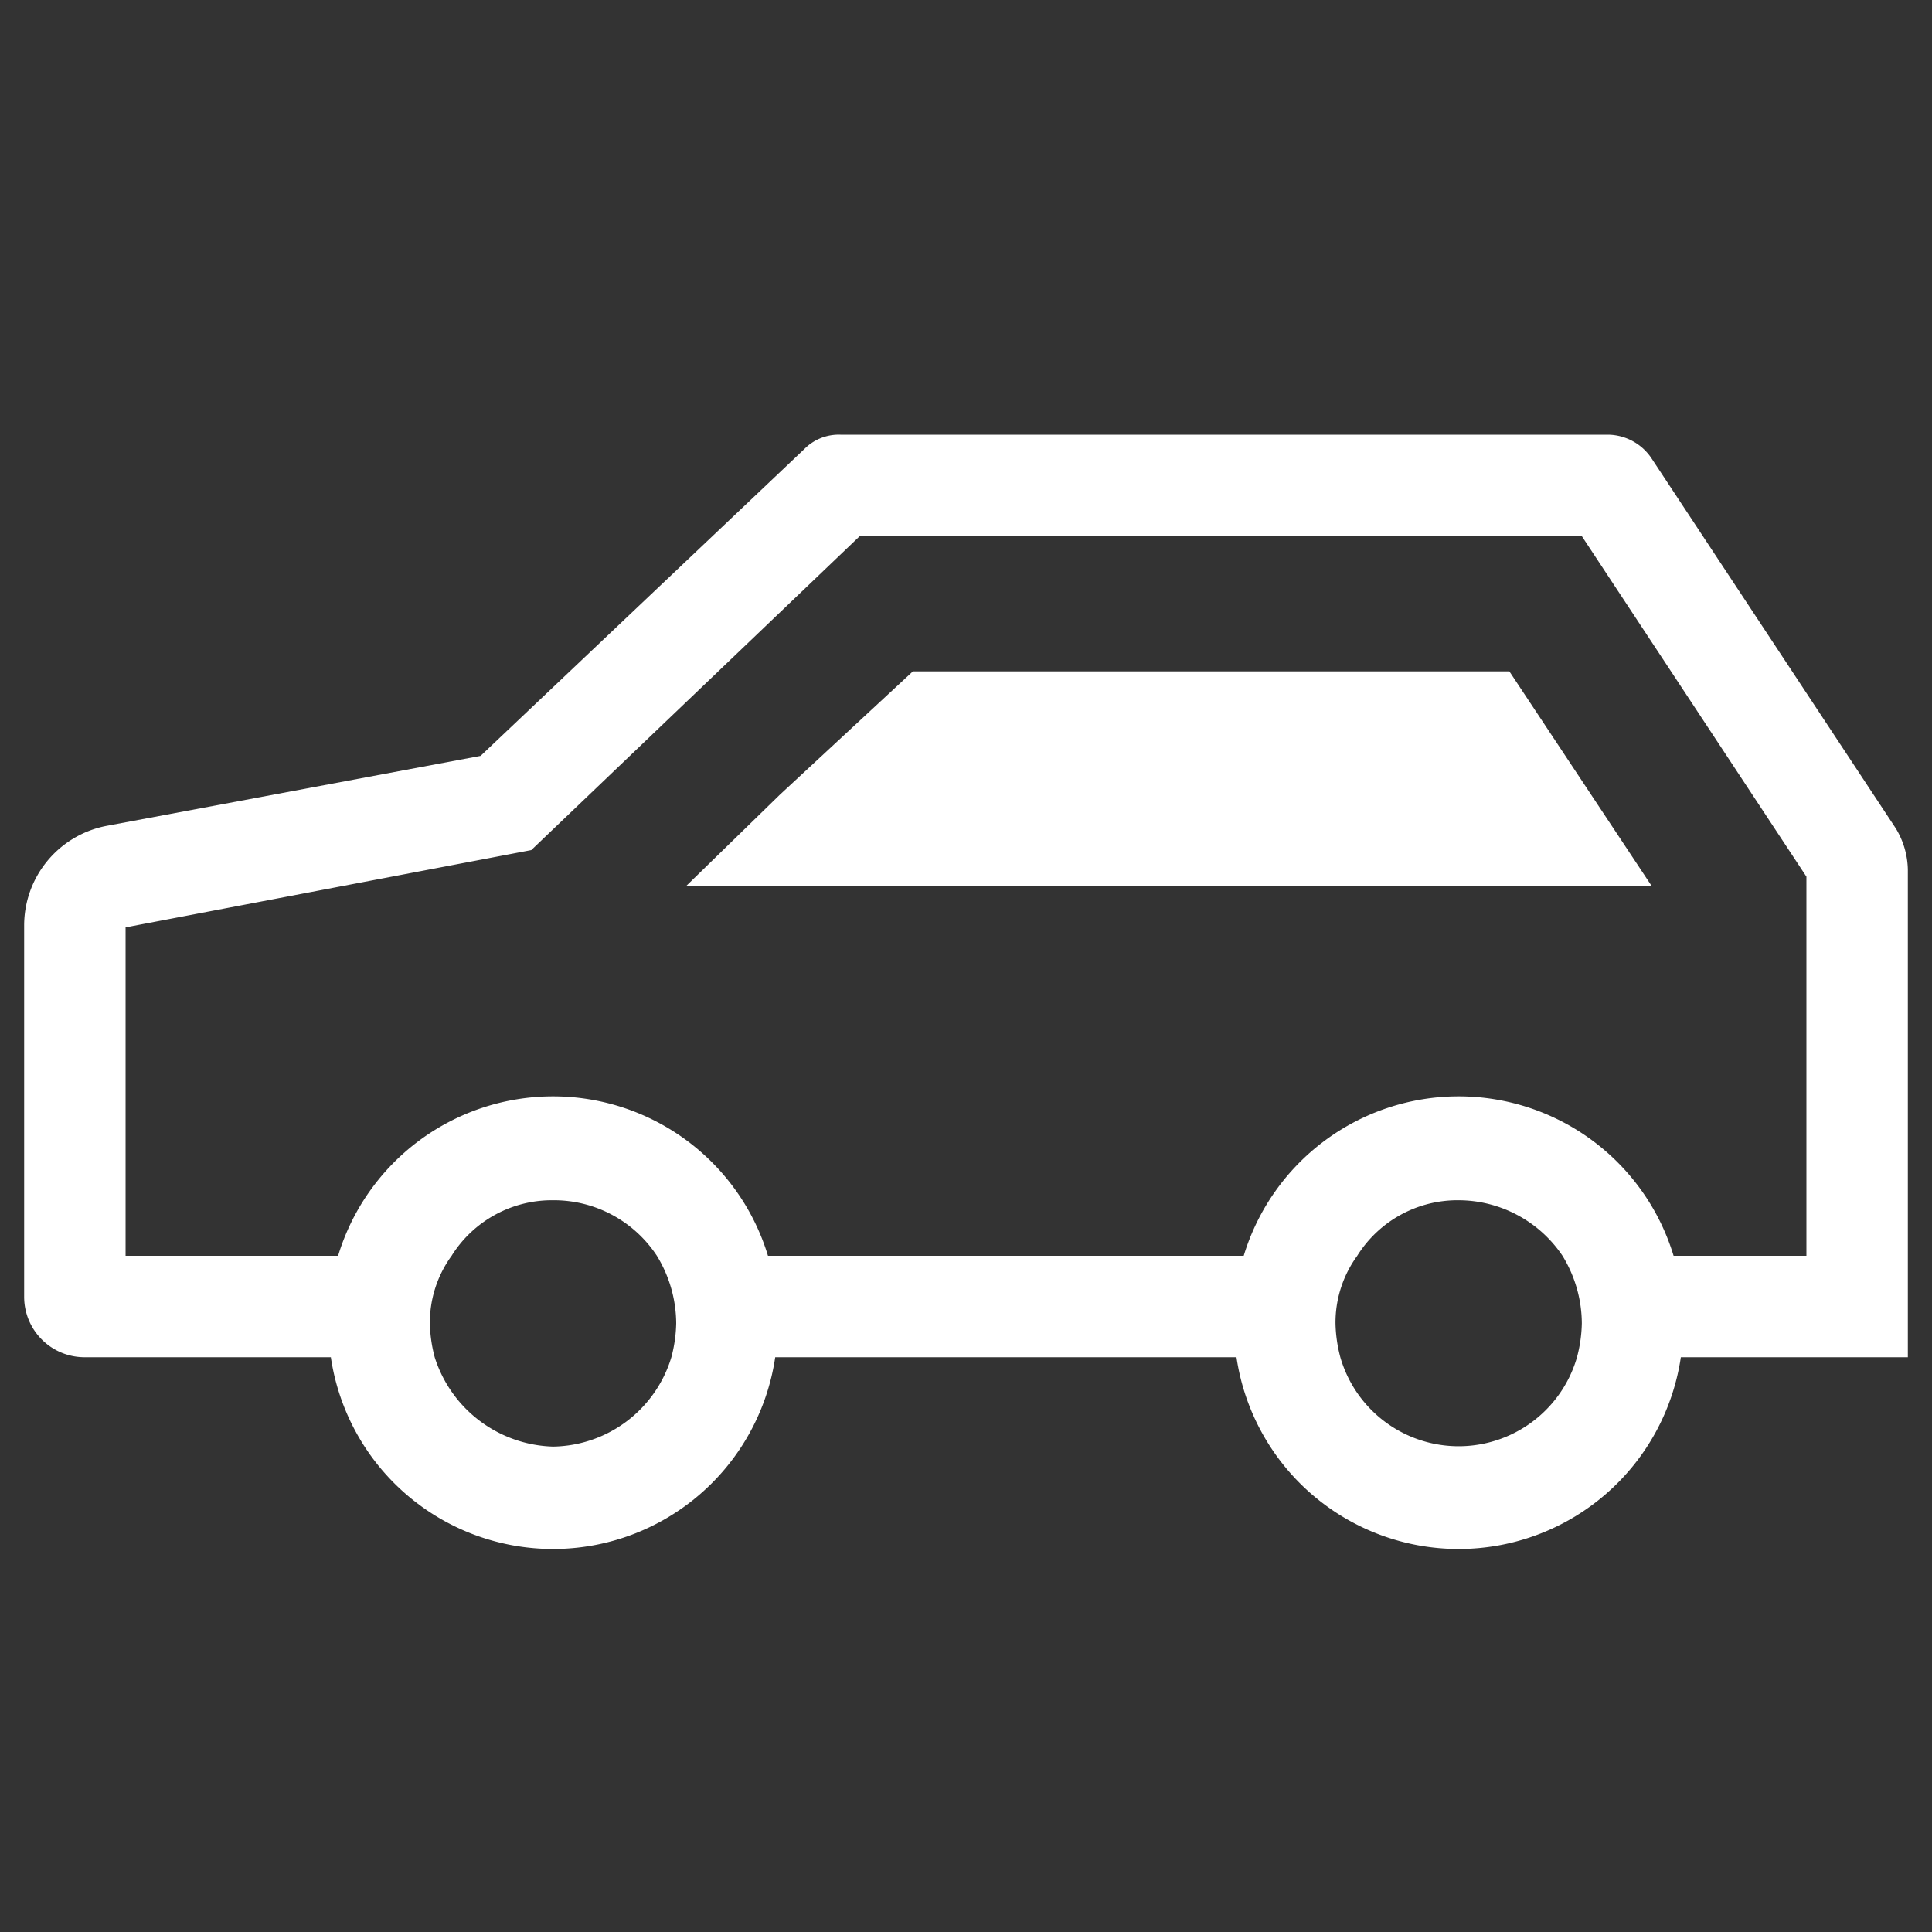
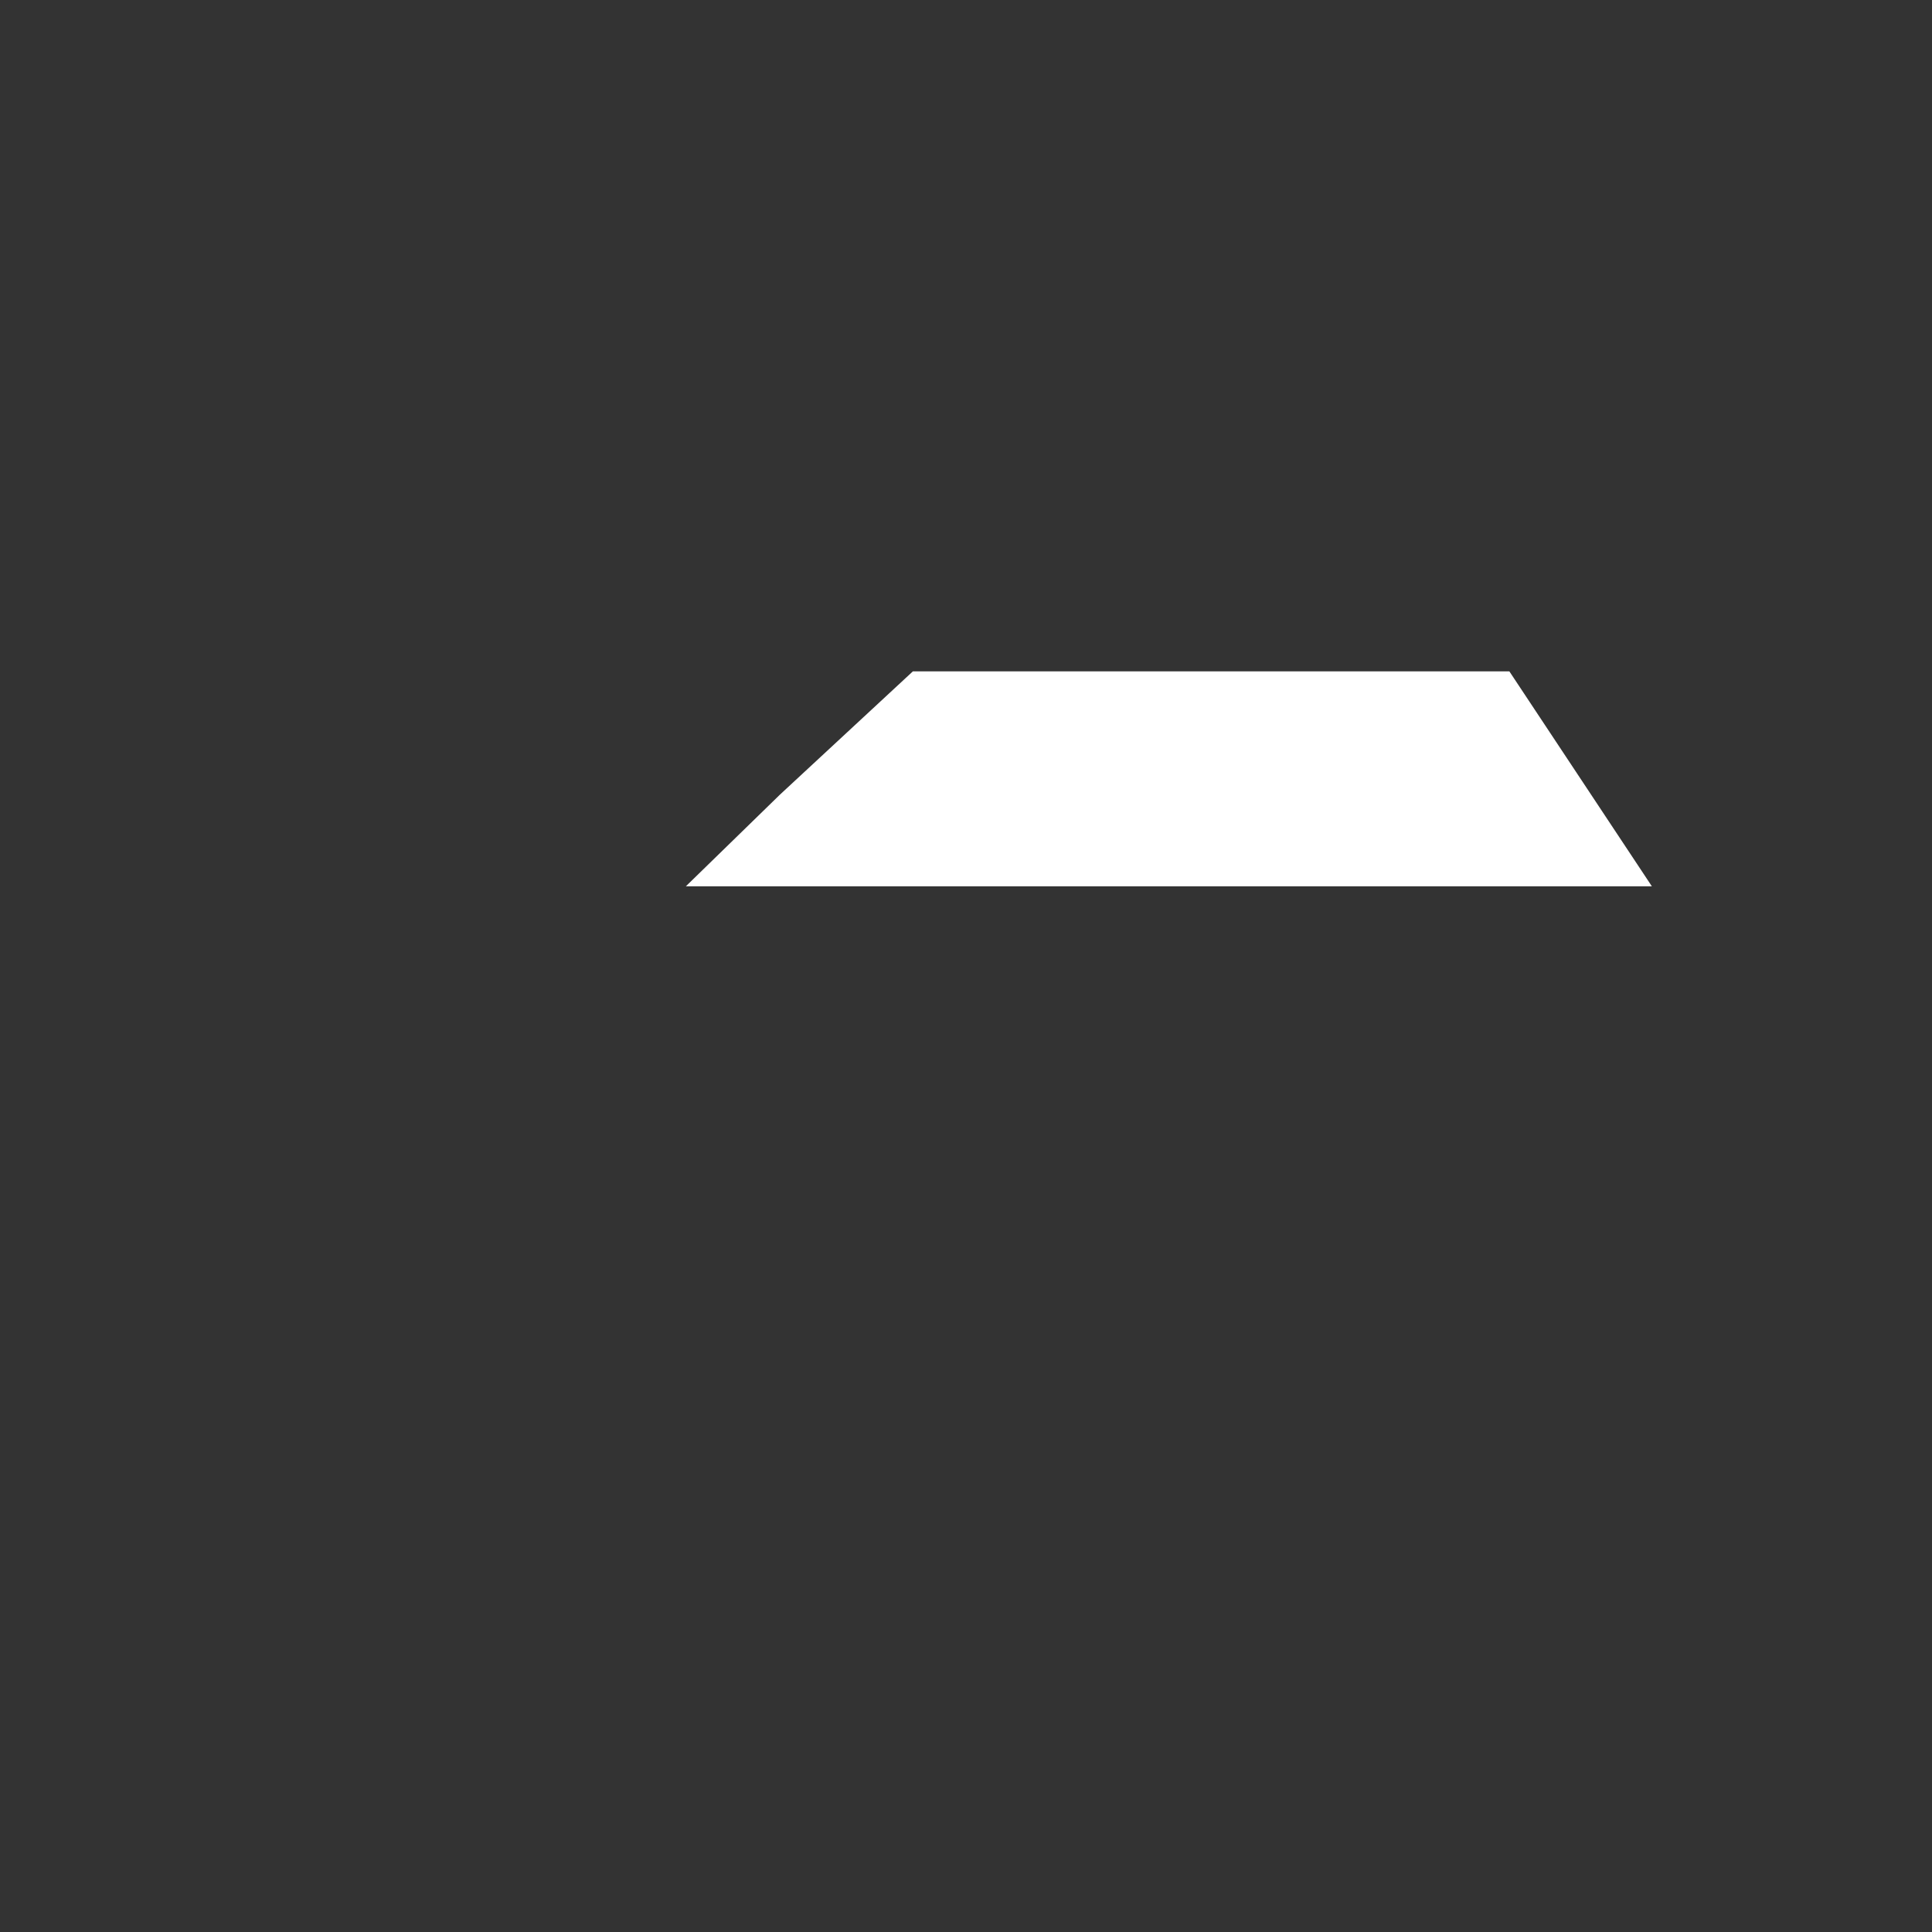
<svg xmlns="http://www.w3.org/2000/svg" width="80" height="80" viewBox="0 0 80 80">
  <rect x="0" y="0" width="80" height="80" fill="#333333" stroke="none" />
  <g id="gift05">
    <g>
-       <path d="M78.5,34.3,68.4,19a2.2,2.2,0,0,0-1.8-1H34.8a2,2,0,0,0-1.5.6L19.9,31.3,4.4,34.2A4.2,4.2,0,0,0,1,38.3V53.7a2.5,2.5,0,0,0,2.5,2.5H13.7a9.3,9.3,0,0,0,18.4,0H51.2a9.3,9.3,0,0,0,18.4,0H79V36A3.4,3.4,0,0,0,78.5,34.3Zm-23,21.9a5.9,5.9,0,0,1-.2-1.4,4.7,4.7,0,0,1,.9-2.8,4.9,4.9,0,0,1,4.2-2.3A5.2,5.2,0,0,1,64.7,52a5.4,5.4,0,0,1,.8,2.8,5.9,5.9,0,0,1-.2,1.4,5.1,5.1,0,0,1-9.8,0Zm-4-4.2H31.8A9.3,9.3,0,0,0,14,52H5.2V38.4L22,35.2l13.6-13H65.5l9.3,14.1V52H69.3a9.3,9.3,0,0,0-17.8,0ZM18,56.2a5.9,5.9,0,0,1-.2-1.4,4.7,4.7,0,0,1,.9-2.8,4.9,4.9,0,0,1,4.2-2.3A5.1,5.1,0,0,1,27.2,52a5.4,5.4,0,0,1,.8,2.8,5.9,5.9,0,0,1-.2,1.4,5.2,5.2,0,0,1-4.9,3.7A5.3,5.3,0,0,1,18,56.2Z" fill="#fff" />
      <polygon points="62.5 27.8 59.4 27.8 55.5 27.8 51.9 27.8 45.3 27.8 37.8 27.8 32.3 32.9 28.4 36.7 28.4 36.7 28.4 36.7 35.9 36.7 51.9 36.7 55.5 36.7 59.4 36.7 68.4 36.7 62.5 27.8" fill="#fff" />
    </g>
  </g>
</svg>